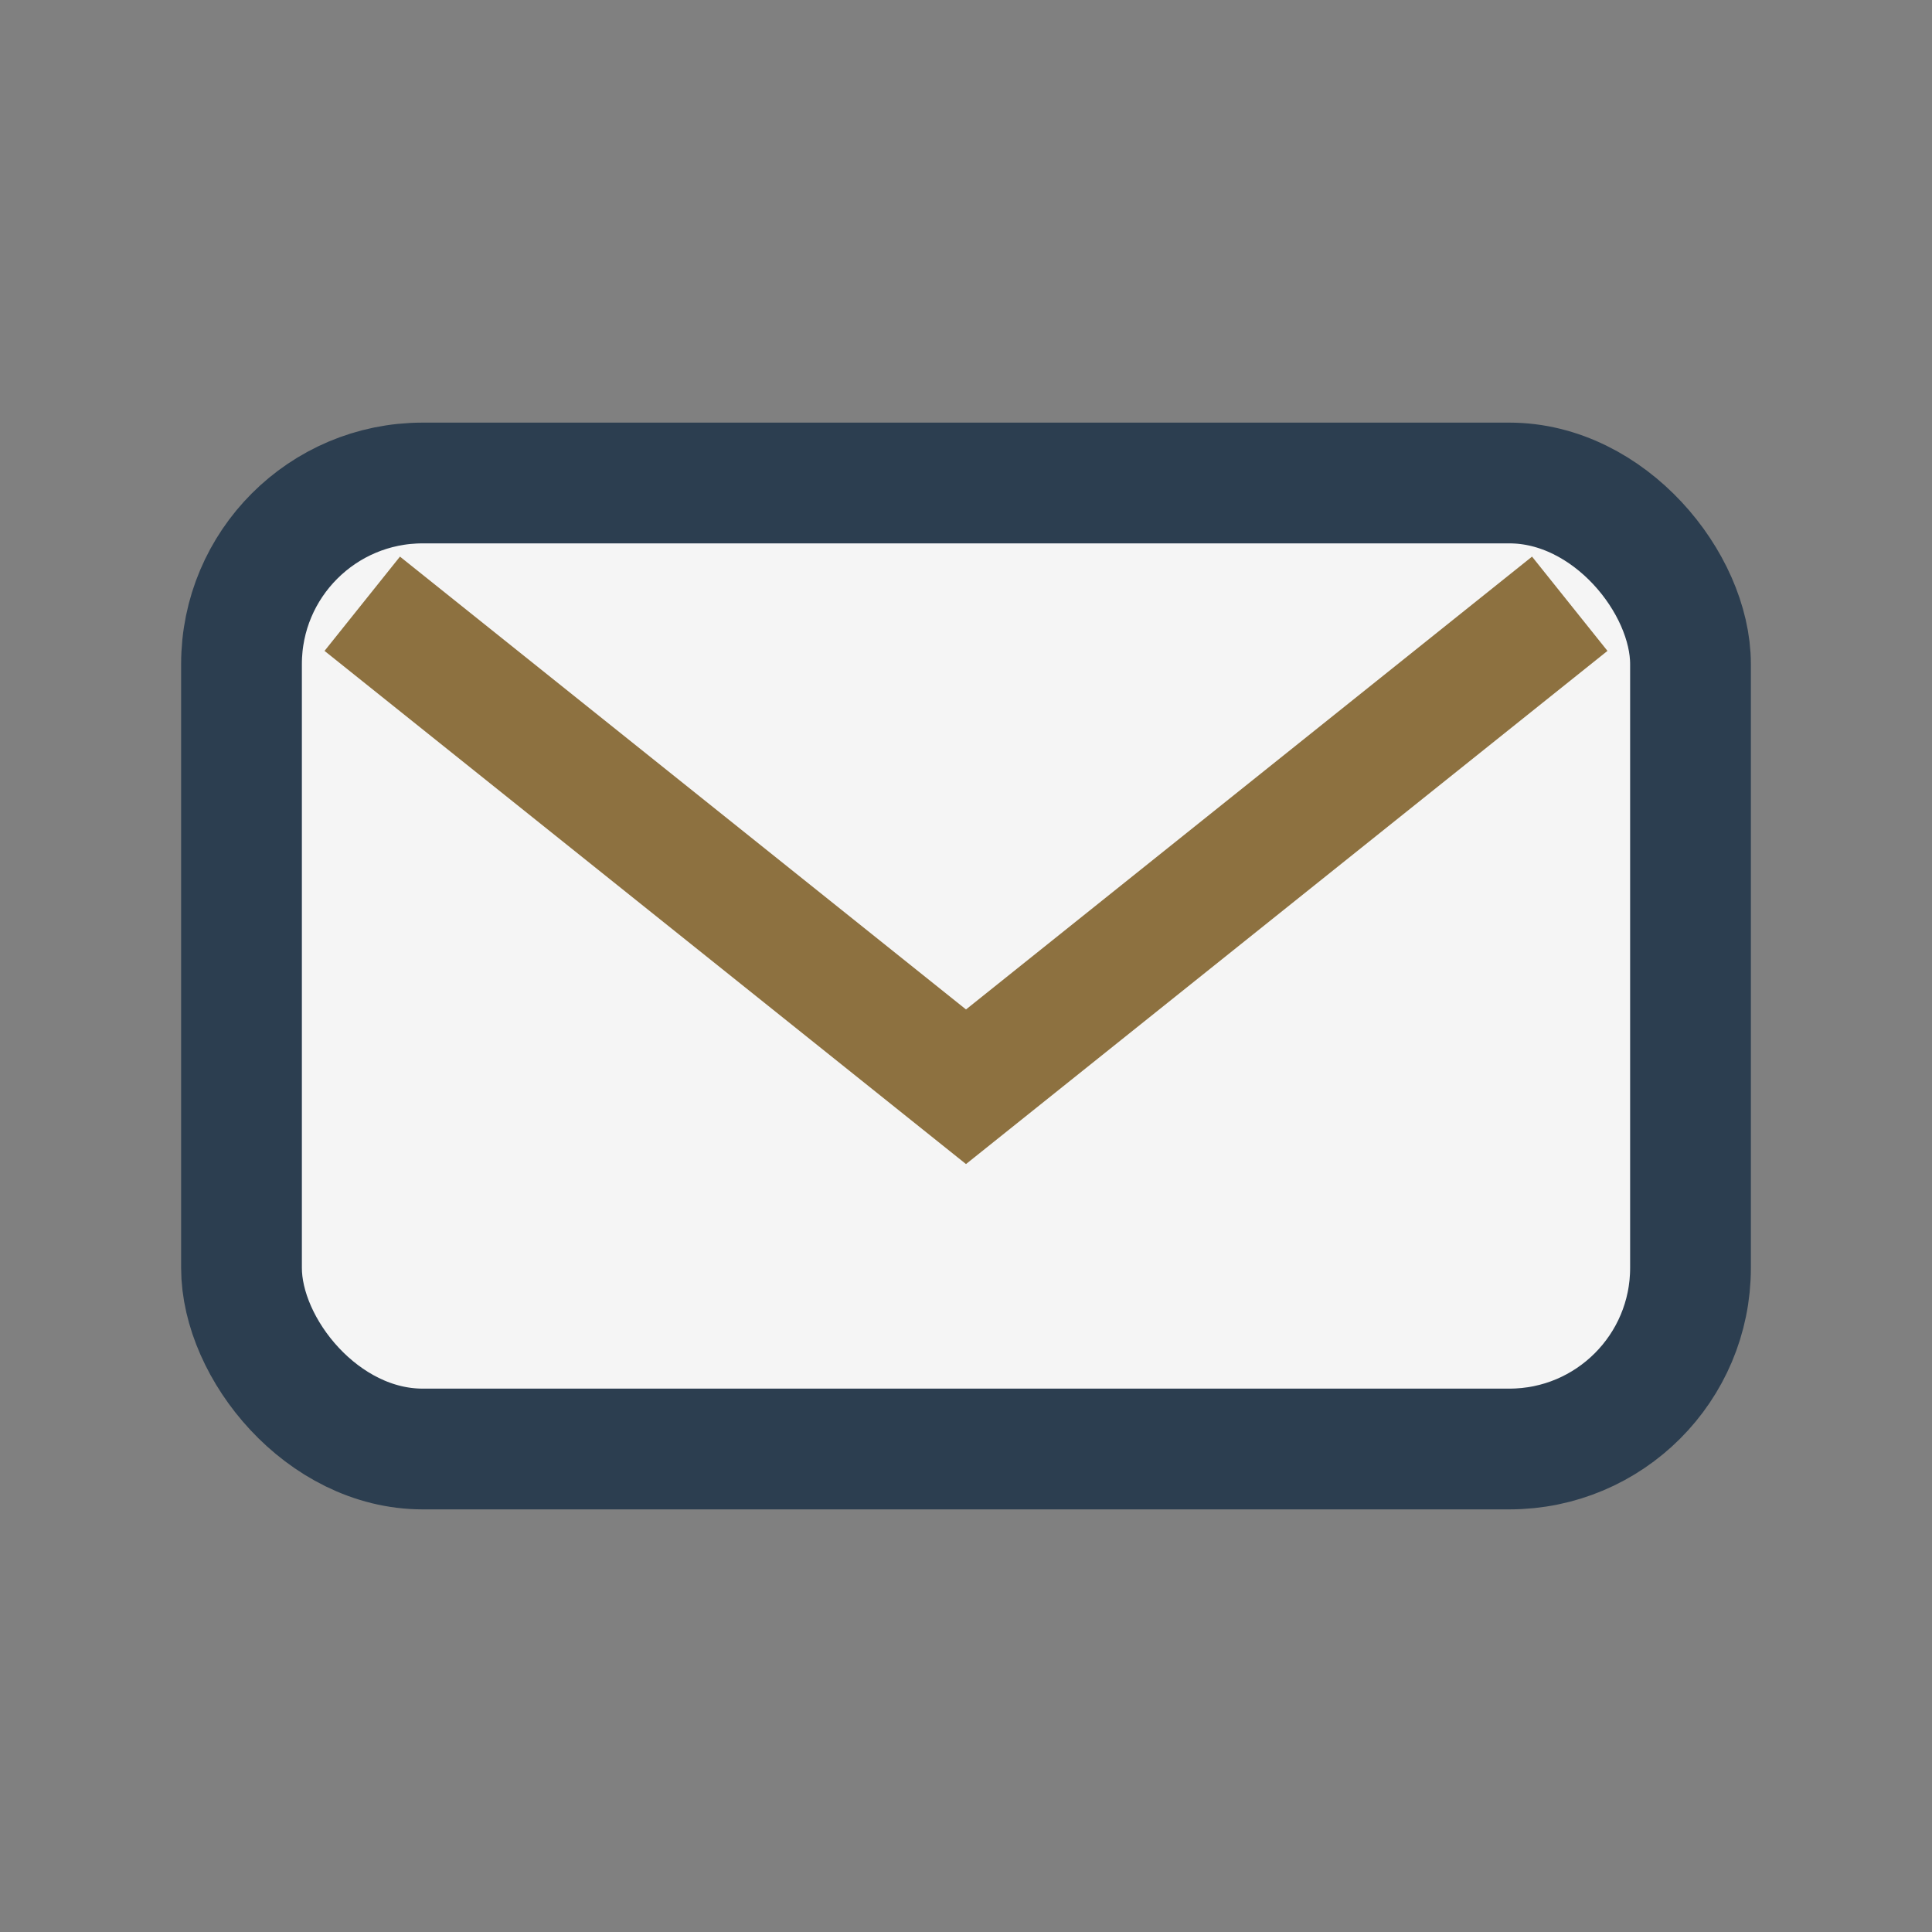
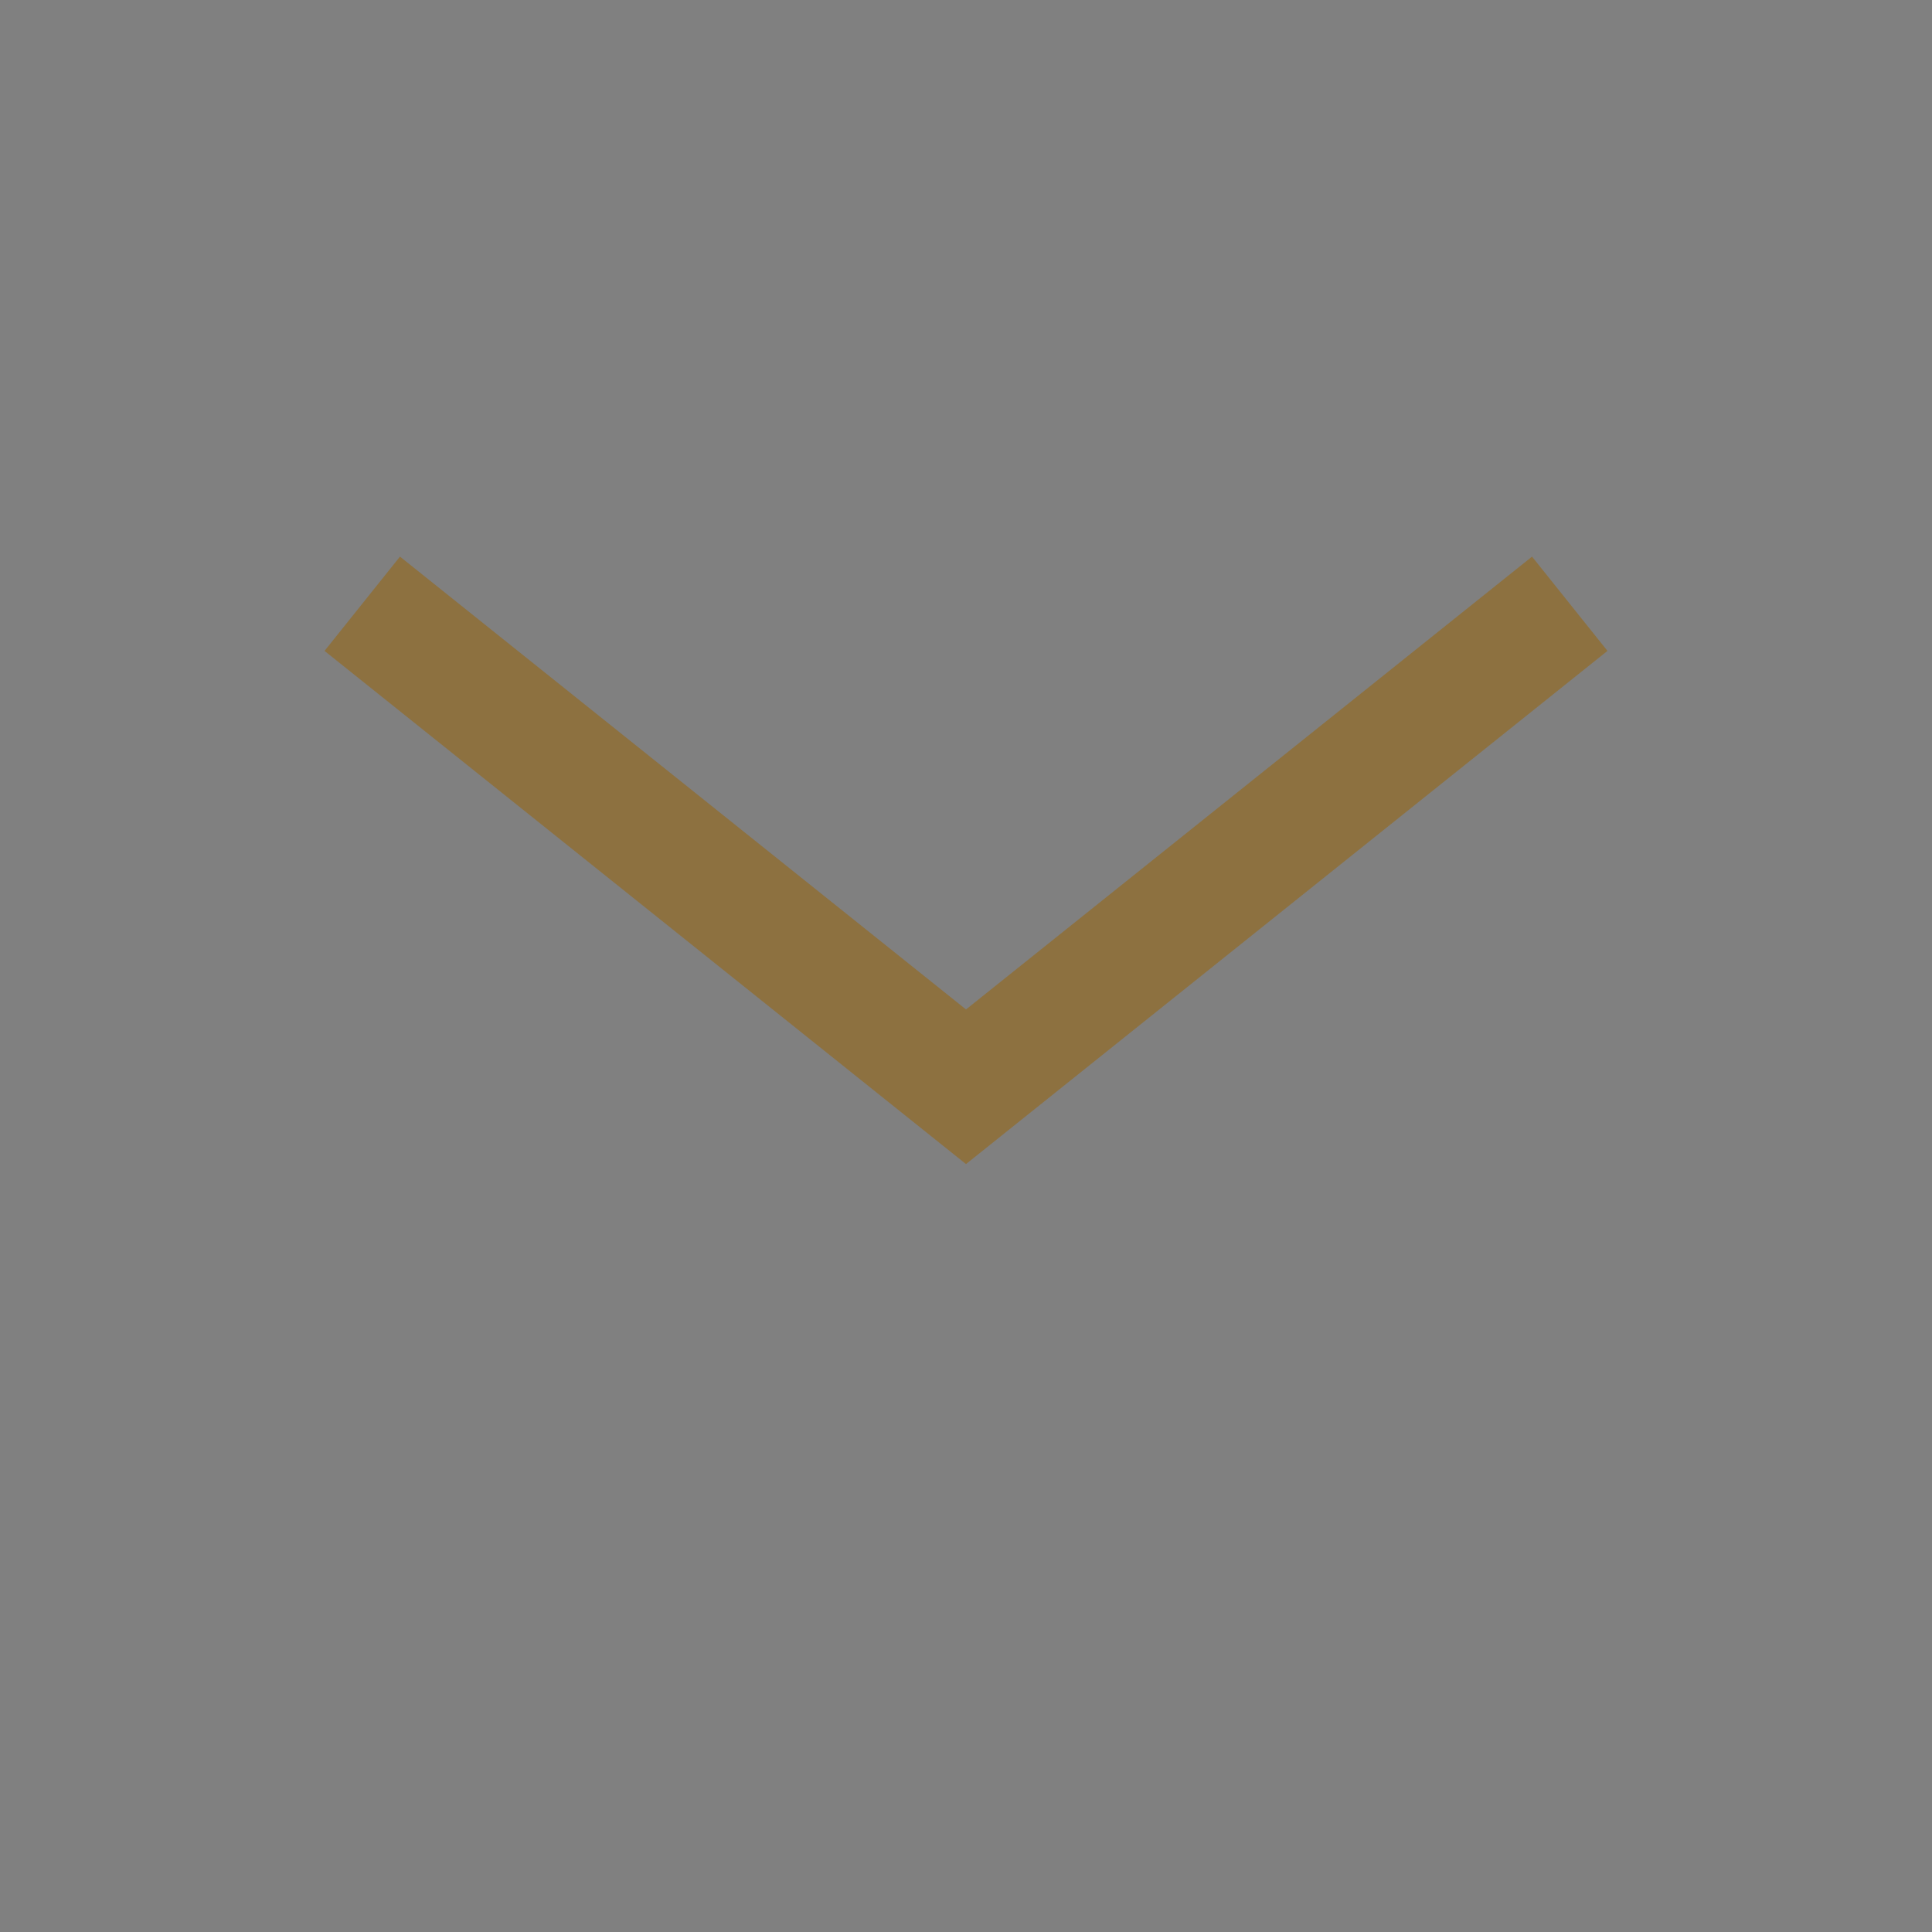
<svg xmlns="http://www.w3.org/2000/svg" width="32" height="32" viewBox="0 0 32 32">
  <rect x="0" y="0" width="32" height="32" fill="#808080" stroke="none" />
-   <rect x="4" y="8" width="24" height="16" rx="3" fill="#F5F5F5" stroke="#2C3E50" stroke-width="2" />
  <path d="M6 10l10 8 10-8" stroke="#8D7140" stroke-width="2" fill="none" />
</svg>